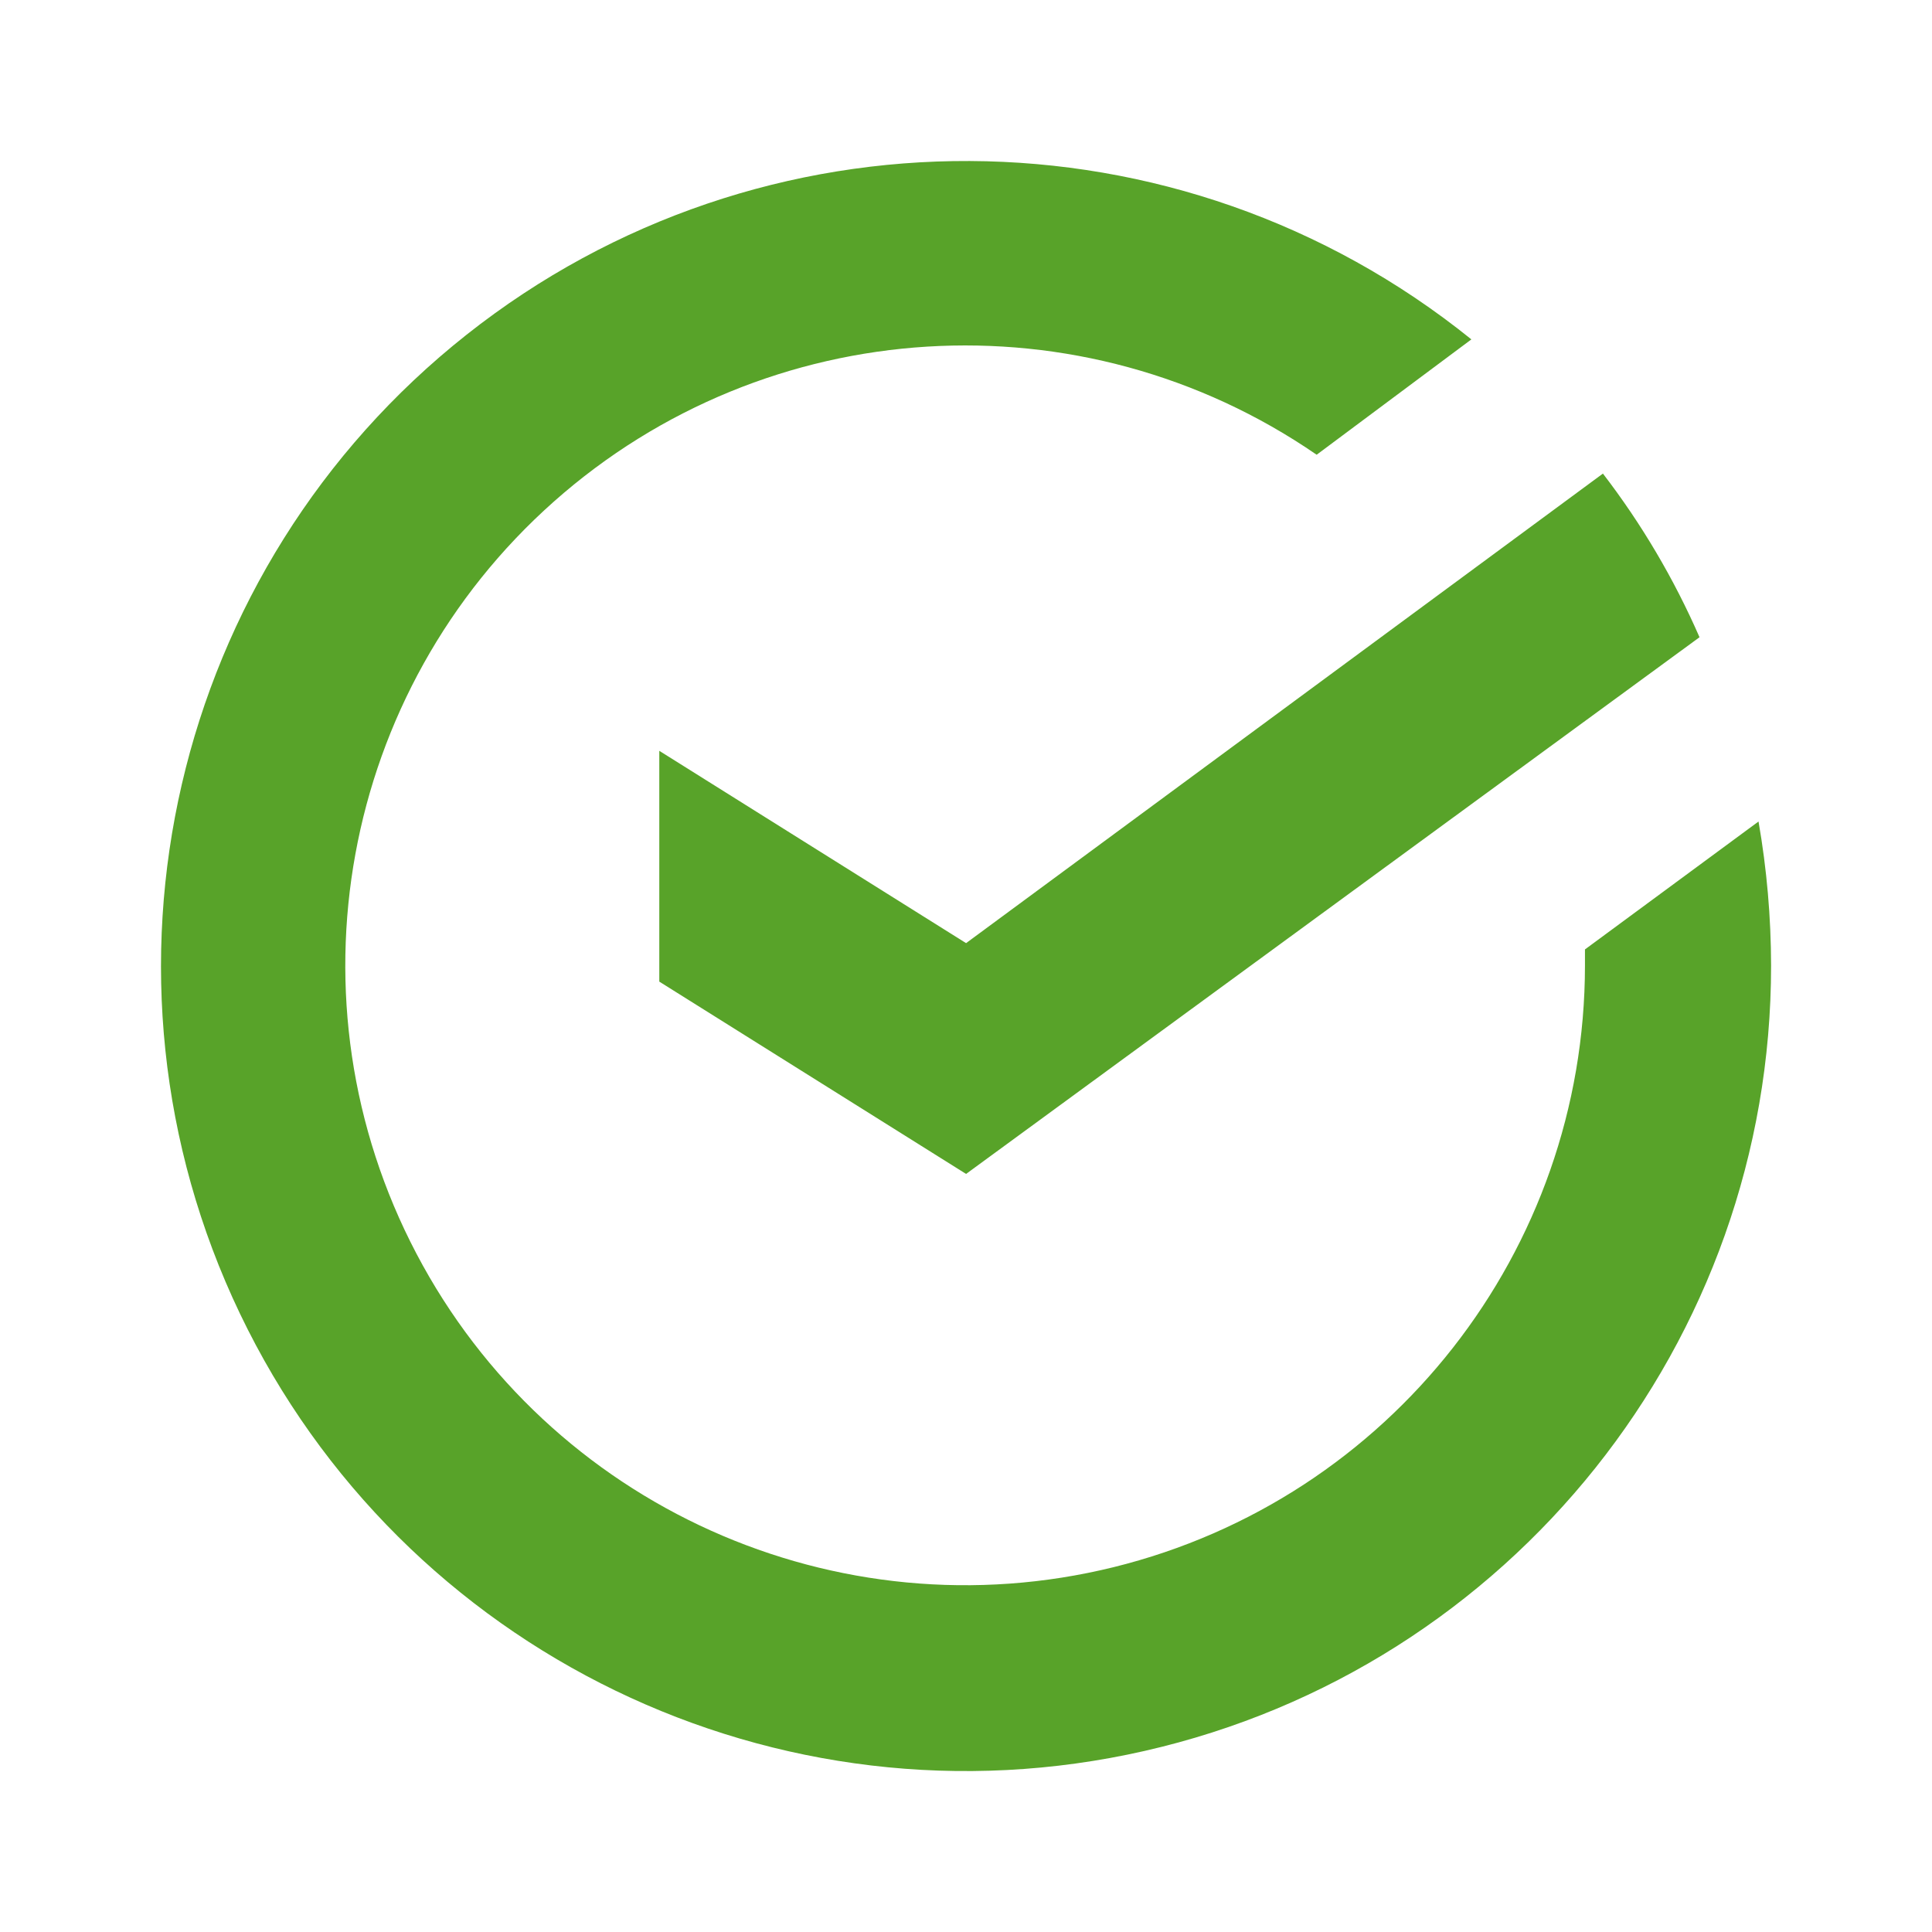
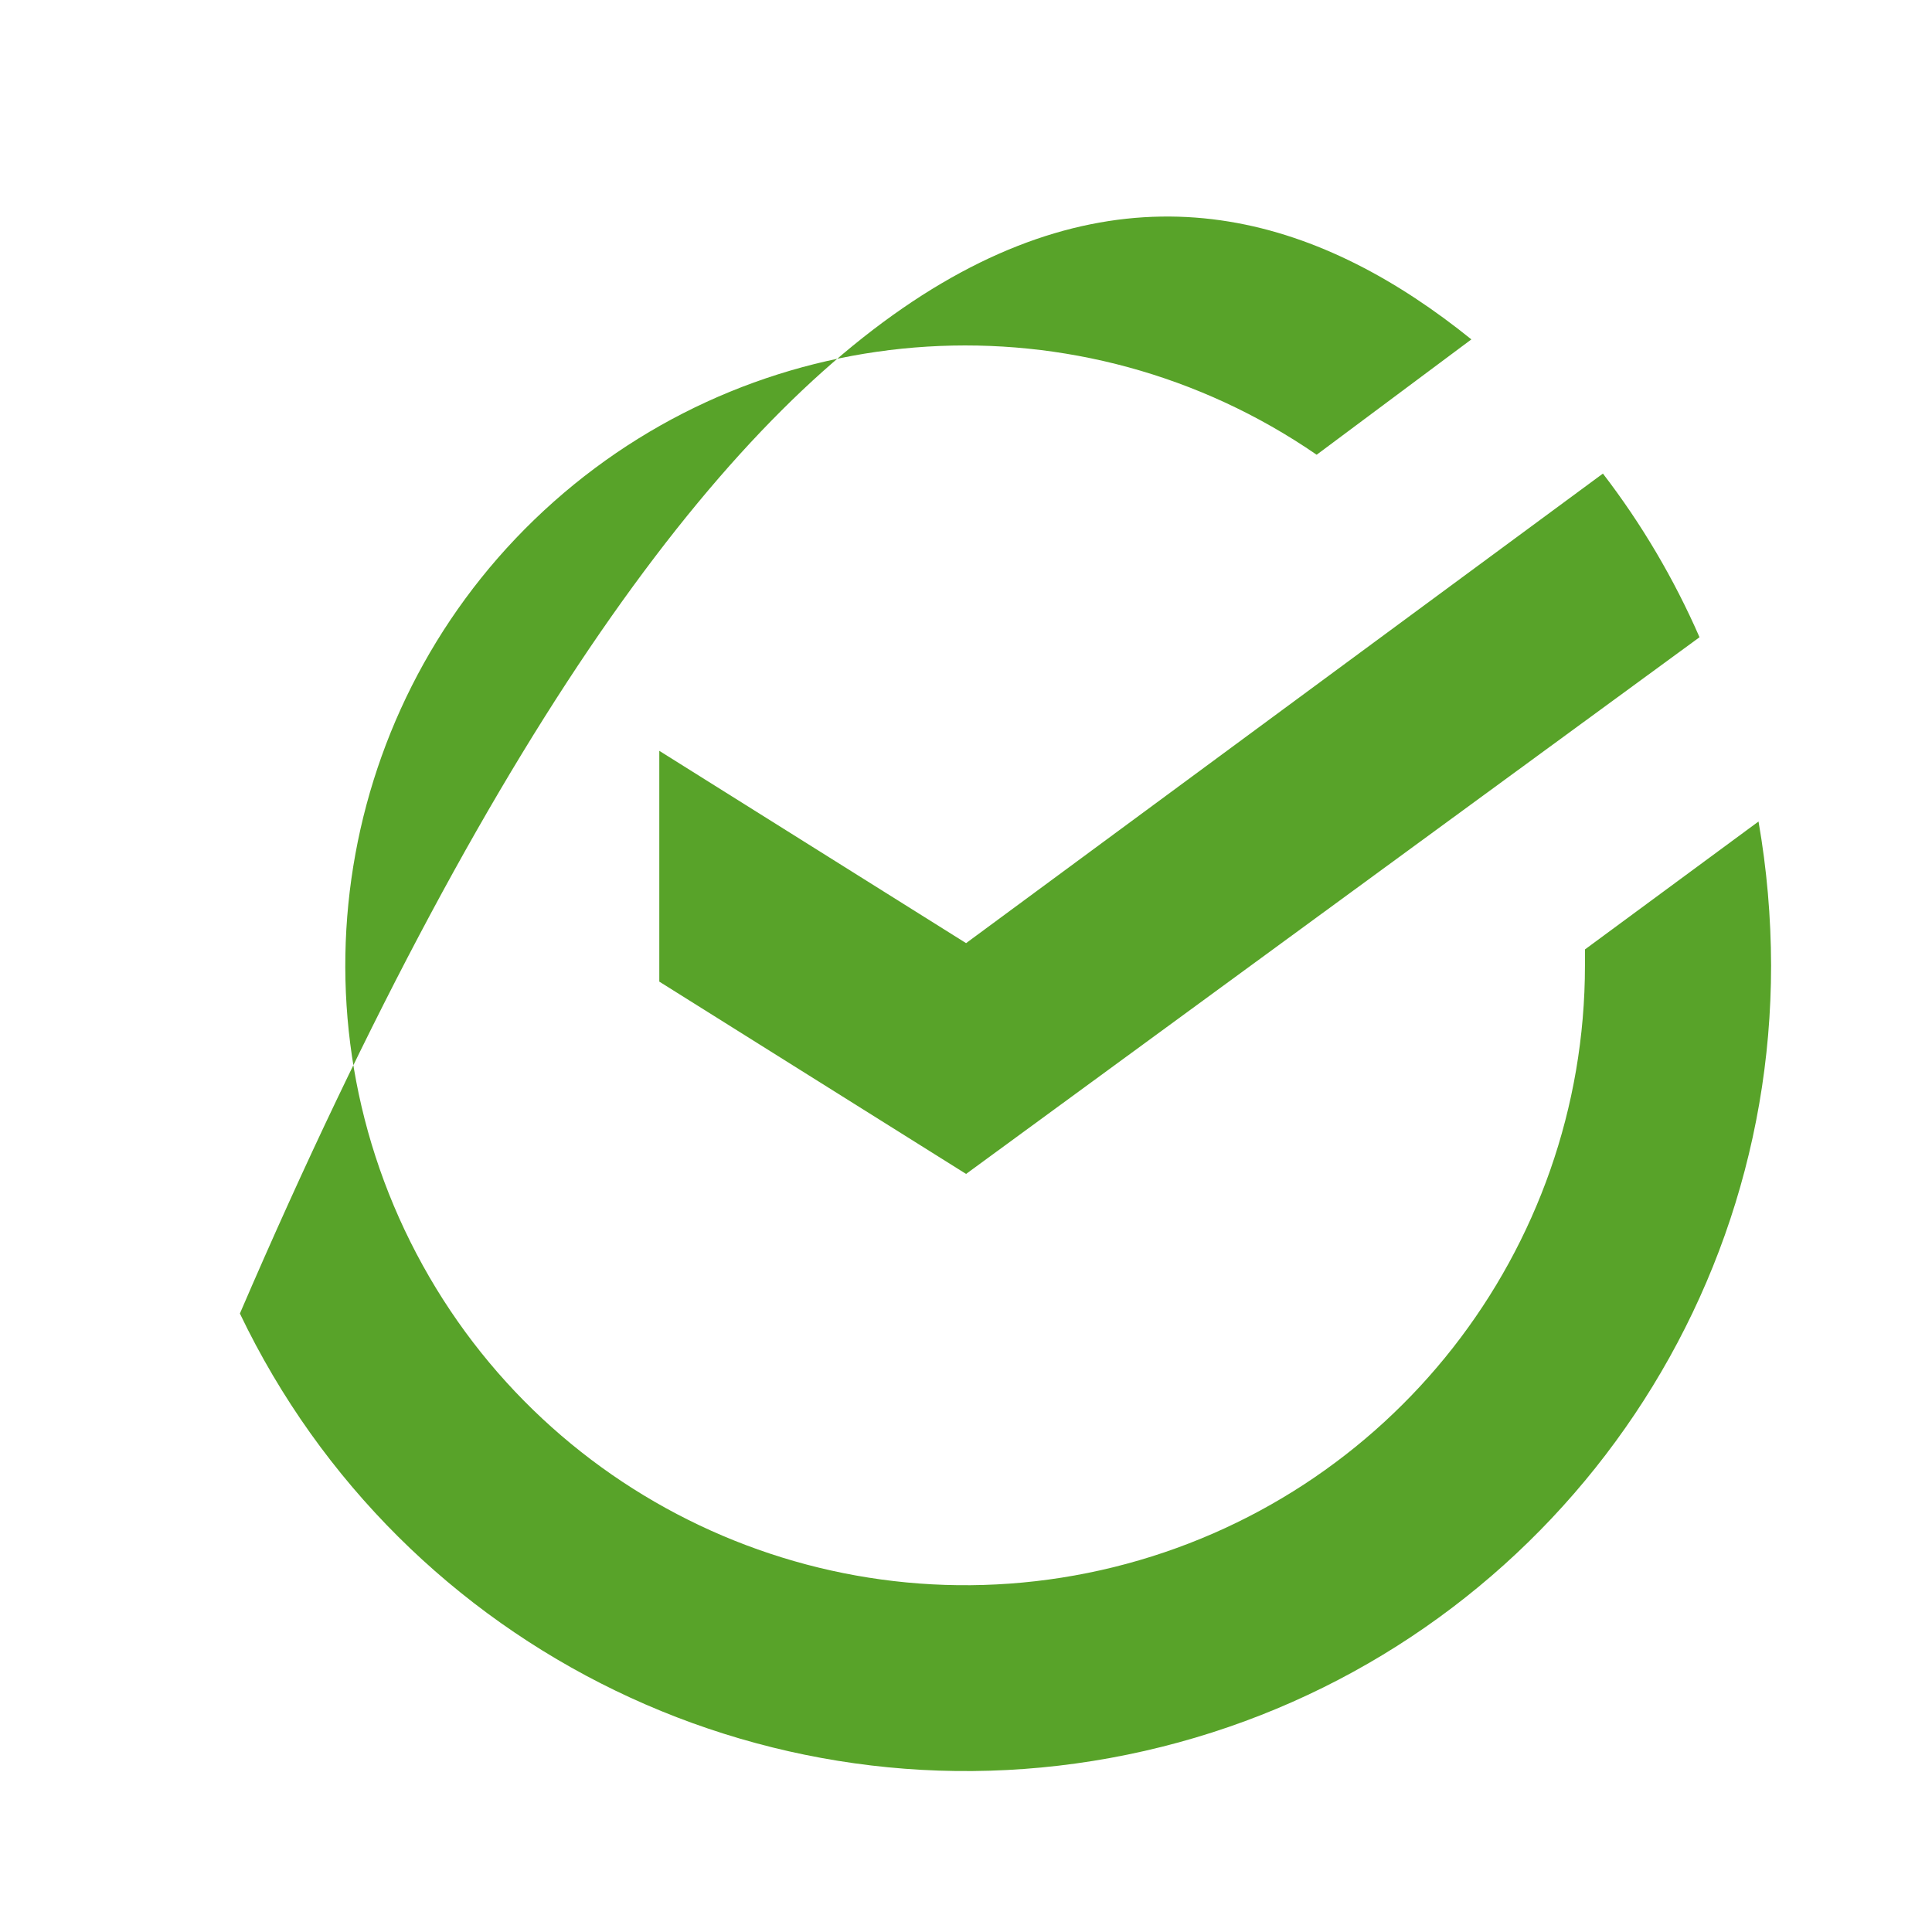
<svg xmlns="http://www.w3.org/2000/svg" width="24" height="24" viewBox="0 0 24 24" fill="none">
-   <path fill-rule="evenodd" clip-rule="evenodd" d="M21.845 10.205C21.948 10.796 22 11.394 22.001 11.994C22.003 16.665 18.772 20.716 14.217 21.751C9.662 22.787 4.997 20.53 2.98 16.317C0.964 12.103 2.133 7.055 5.797 4.157C9.46 1.259 14.642 1.284 18.278 4.216L16.356 5.649C13.439 3.641 9.528 3.881 6.879 6.232C4.23 8.583 3.526 12.437 5.173 15.573C6.82 18.708 10.394 20.315 13.833 19.468C17.271 18.62 19.688 15.536 19.689 11.994V11.794L21.845 10.205ZM8.19 9.327L12.001 11.716L19.912 5.883C20.393 6.509 20.796 7.192 21.112 7.916L12.001 14.583L8.19 12.194V9.327Z" fill="#58A329" />
+   <path fill-rule="evenodd" clip-rule="evenodd" d="M21.845 10.205C21.948 10.796 22 11.394 22.001 11.994C22.003 16.665 18.772 20.716 14.217 21.751C9.662 22.787 4.997 20.53 2.98 16.317C9.46 1.259 14.642 1.284 18.278 4.216L16.356 5.649C13.439 3.641 9.528 3.881 6.879 6.232C4.23 8.583 3.526 12.437 5.173 15.573C6.82 18.708 10.394 20.315 13.833 19.468C17.271 18.62 19.688 15.536 19.689 11.994V11.794L21.845 10.205ZM8.19 9.327L12.001 11.716L19.912 5.883C20.393 6.509 20.796 7.192 21.112 7.916L12.001 14.583L8.19 12.194V9.327Z" fill="#58A329" />
</svg>